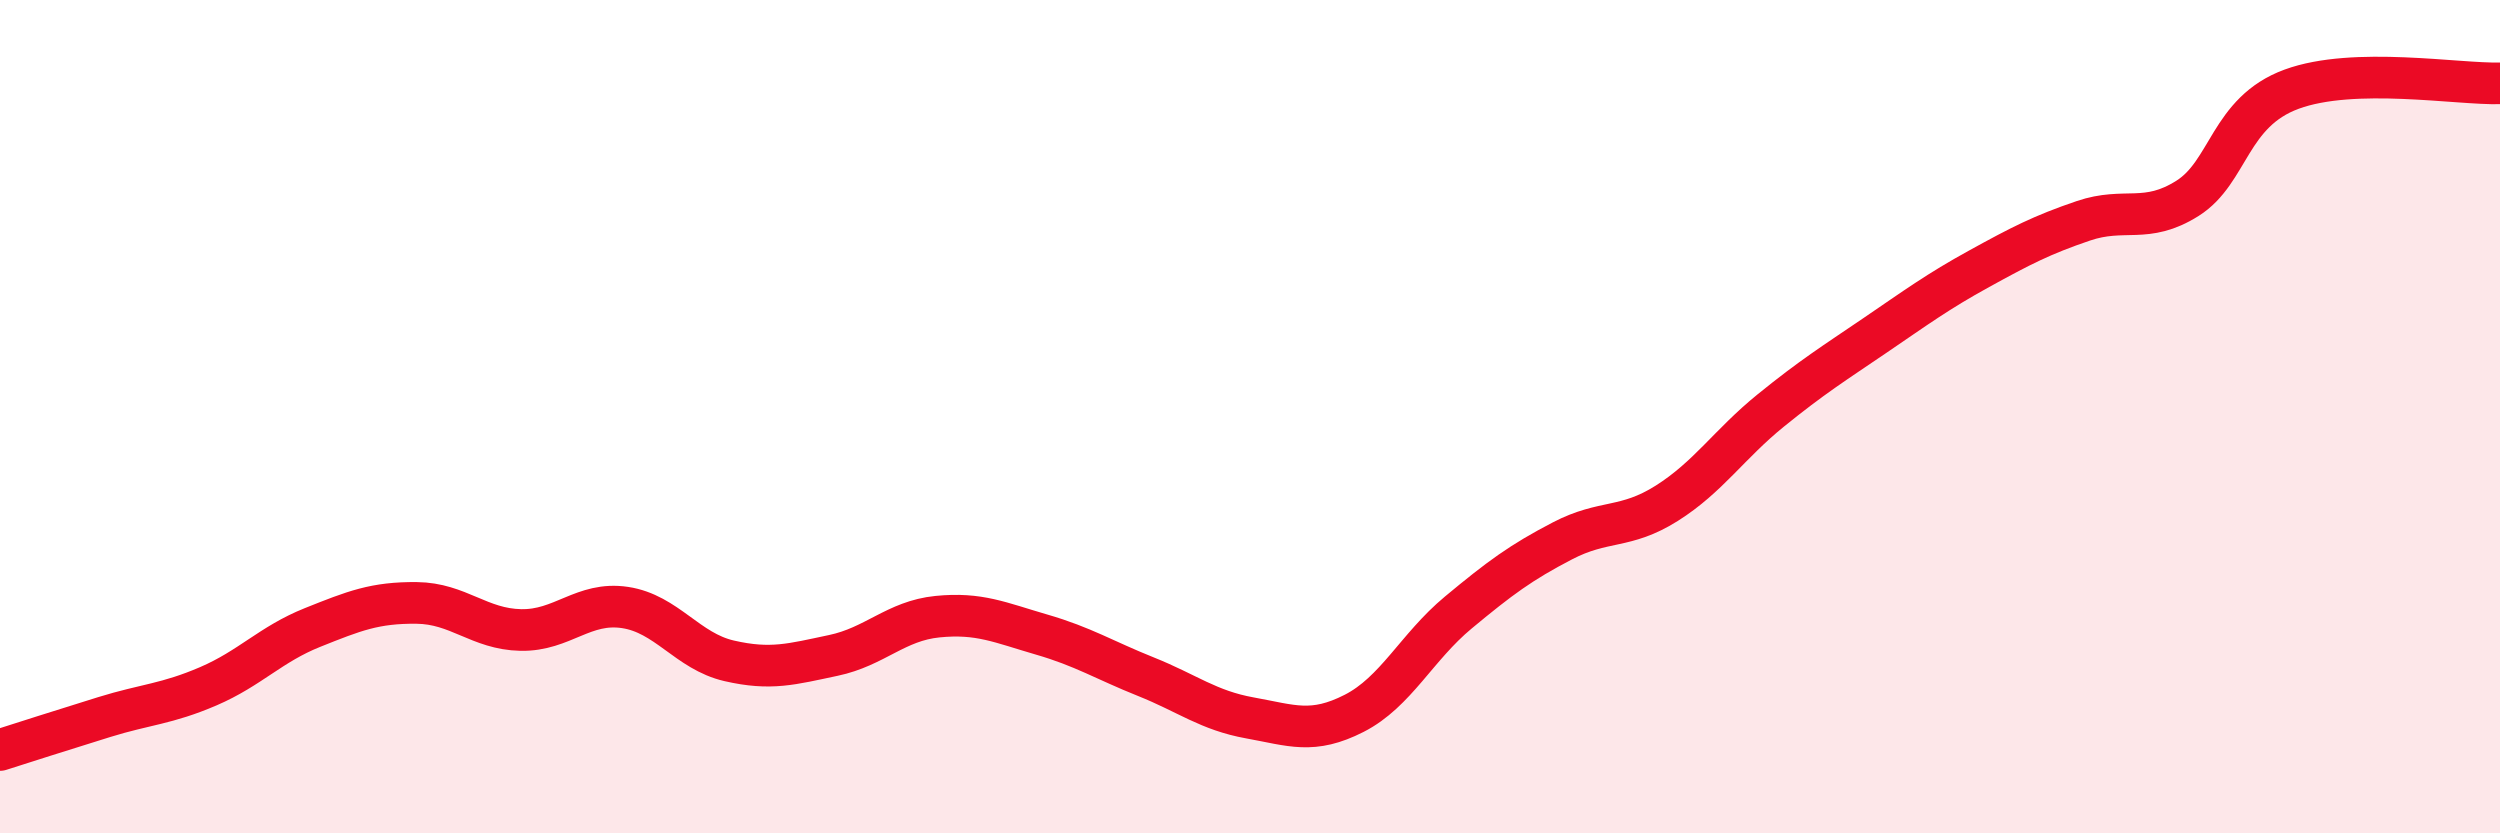
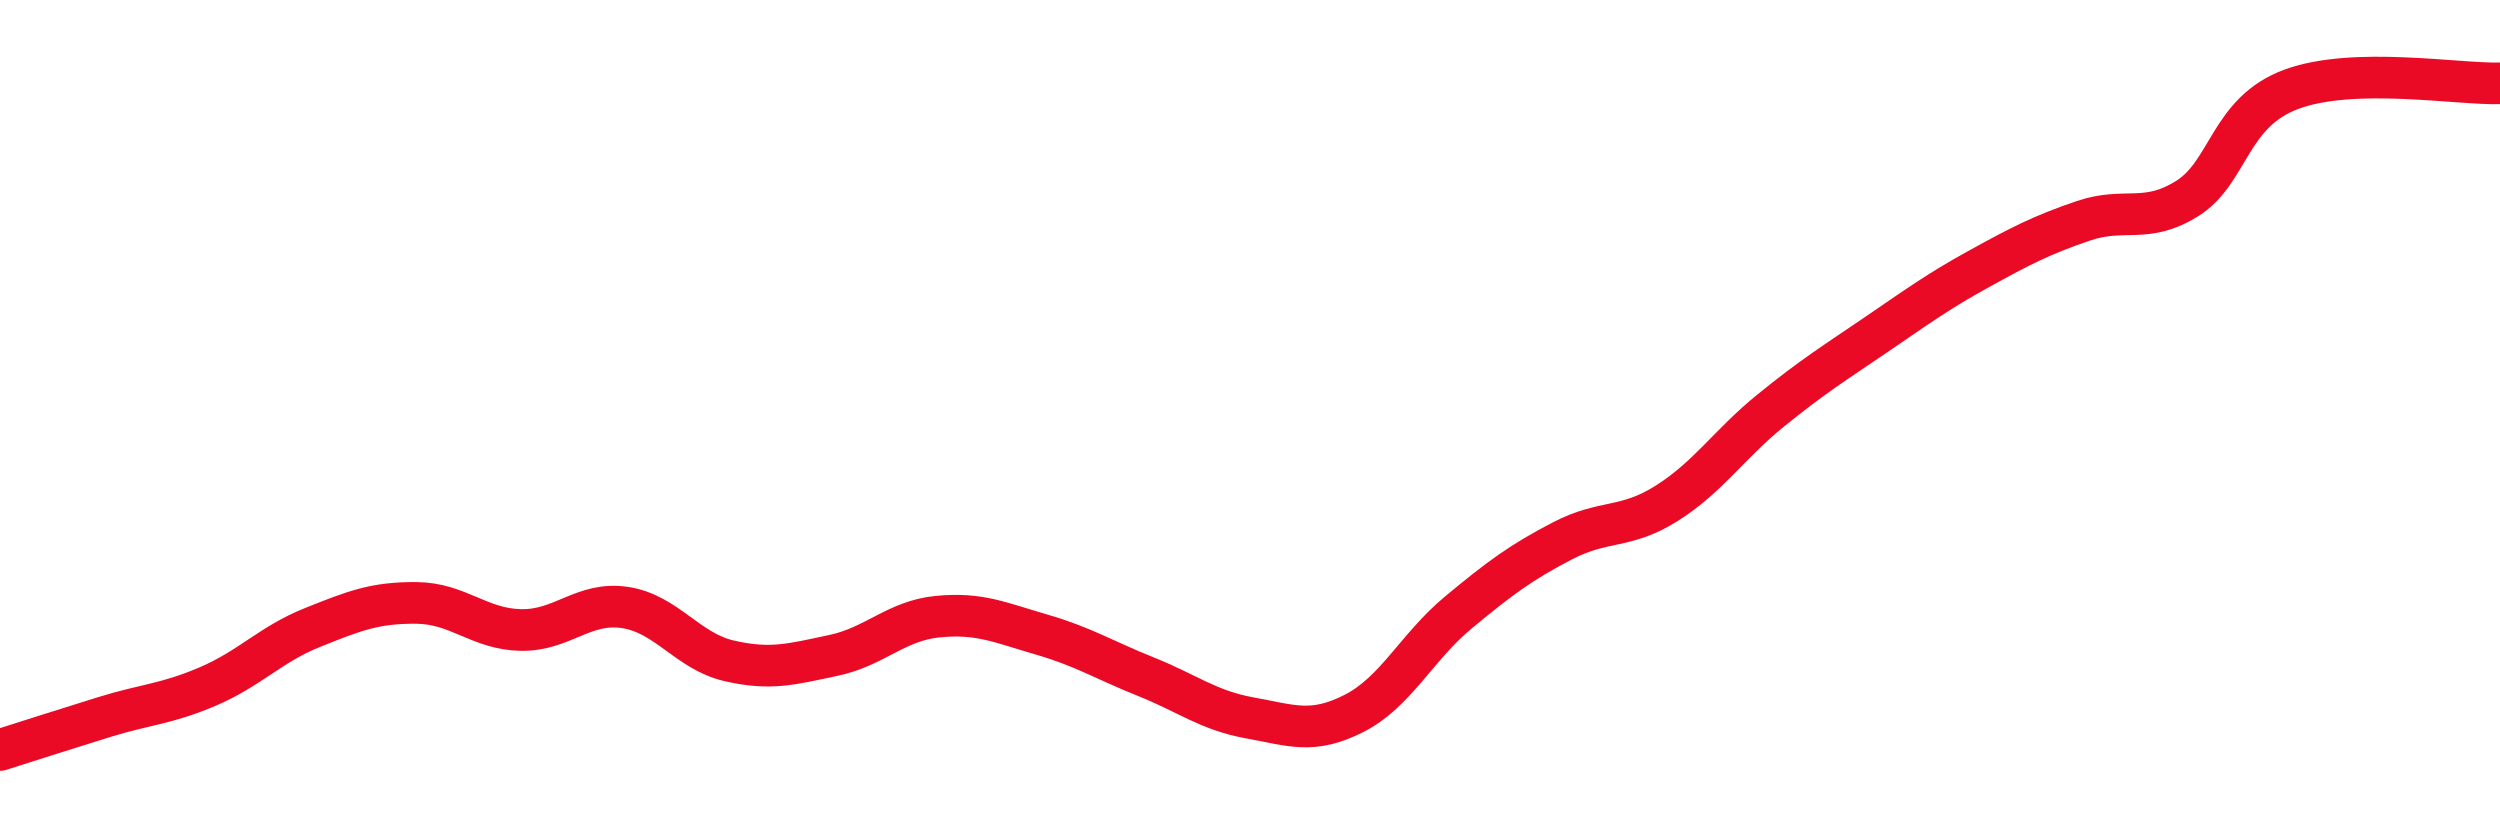
<svg xmlns="http://www.w3.org/2000/svg" width="60" height="20" viewBox="0 0 60 20">
-   <path d="M 0,18 C 0.5,17.84 1.5,17.52 2.5,17.21 C 3.5,16.9 4,16.9 5,16.47 C 6,16.04 6.5,15.46 7.5,15.06 C 8.5,14.66 9,14.46 10,14.47 C 11,14.48 11.5,15.1 12.5,15.12 C 13.5,15.14 14,14.43 15,14.58 C 16,14.73 16.5,15.63 17.5,15.86 C 18.5,16.09 19,15.94 20,15.73 C 21,15.52 21.5,14.9 22.5,14.8 C 23.5,14.7 24,14.94 25,15.23 C 26,15.52 26.5,15.84 27.5,16.24 C 28.5,16.64 29,17.05 30,17.23 C 31,17.41 31.5,17.63 32.5,17.12 C 33.5,16.61 34,15.53 35,14.7 C 36,13.87 36.5,13.5 37.5,12.98 C 38.5,12.46 39,12.71 40,12.08 C 41,11.45 41.5,10.66 42.5,9.85 C 43.5,9.04 44,8.73 45,8.05 C 46,7.37 46.5,7 47.5,6.45 C 48.5,5.9 49,5.64 50,5.3 C 51,4.96 51.5,5.39 52.5,4.76 C 53.5,4.13 53.5,2.69 55,2.14 C 56.5,1.59 59,2.03 60,2L60 20L0 20Z" fill="#EB0A25" opacity="0.1" stroke-linecap="round" stroke-linejoin="round" />
  <path d="M 0,18 C 0.5,17.84 1.5,17.52 2.5,17.21 C 3.5,16.9 4,16.9 5,16.47 C 6,16.04 6.5,15.46 7.5,15.06 C 8.5,14.66 9,14.46 10,14.47 C 11,14.48 11.5,15.1 12.5,15.12 C 13.5,15.14 14,14.43 15,14.58 C 16,14.73 16.5,15.63 17.5,15.86 C 18.5,16.09 19,15.94 20,15.73 C 21,15.52 21.5,14.9 22.5,14.8 C 23.5,14.7 24,14.94 25,15.23 C 26,15.52 26.5,15.84 27.5,16.24 C 28.5,16.64 29,17.05 30,17.23 C 31,17.41 31.5,17.63 32.5,17.12 C 33.5,16.61 34,15.53 35,14.7 C 36,13.87 36.5,13.5 37.5,12.98 C 38.5,12.46 39,12.71 40,12.08 C 41,11.45 41.5,10.66 42.5,9.85 C 43.5,9.04 44,8.73 45,8.05 C 46,7.37 46.5,7 47.5,6.45 C 48.5,5.9 49,5.64 50,5.3 C 51,4.96 51.5,5.39 52.5,4.76 C 53.5,4.13 53.5,2.69 55,2.14 C 56.5,1.59 59,2.03 60,2" stroke="#EB0A25" stroke-width="1" fill="none" stroke-linecap="round" stroke-linejoin="round" />
</svg>